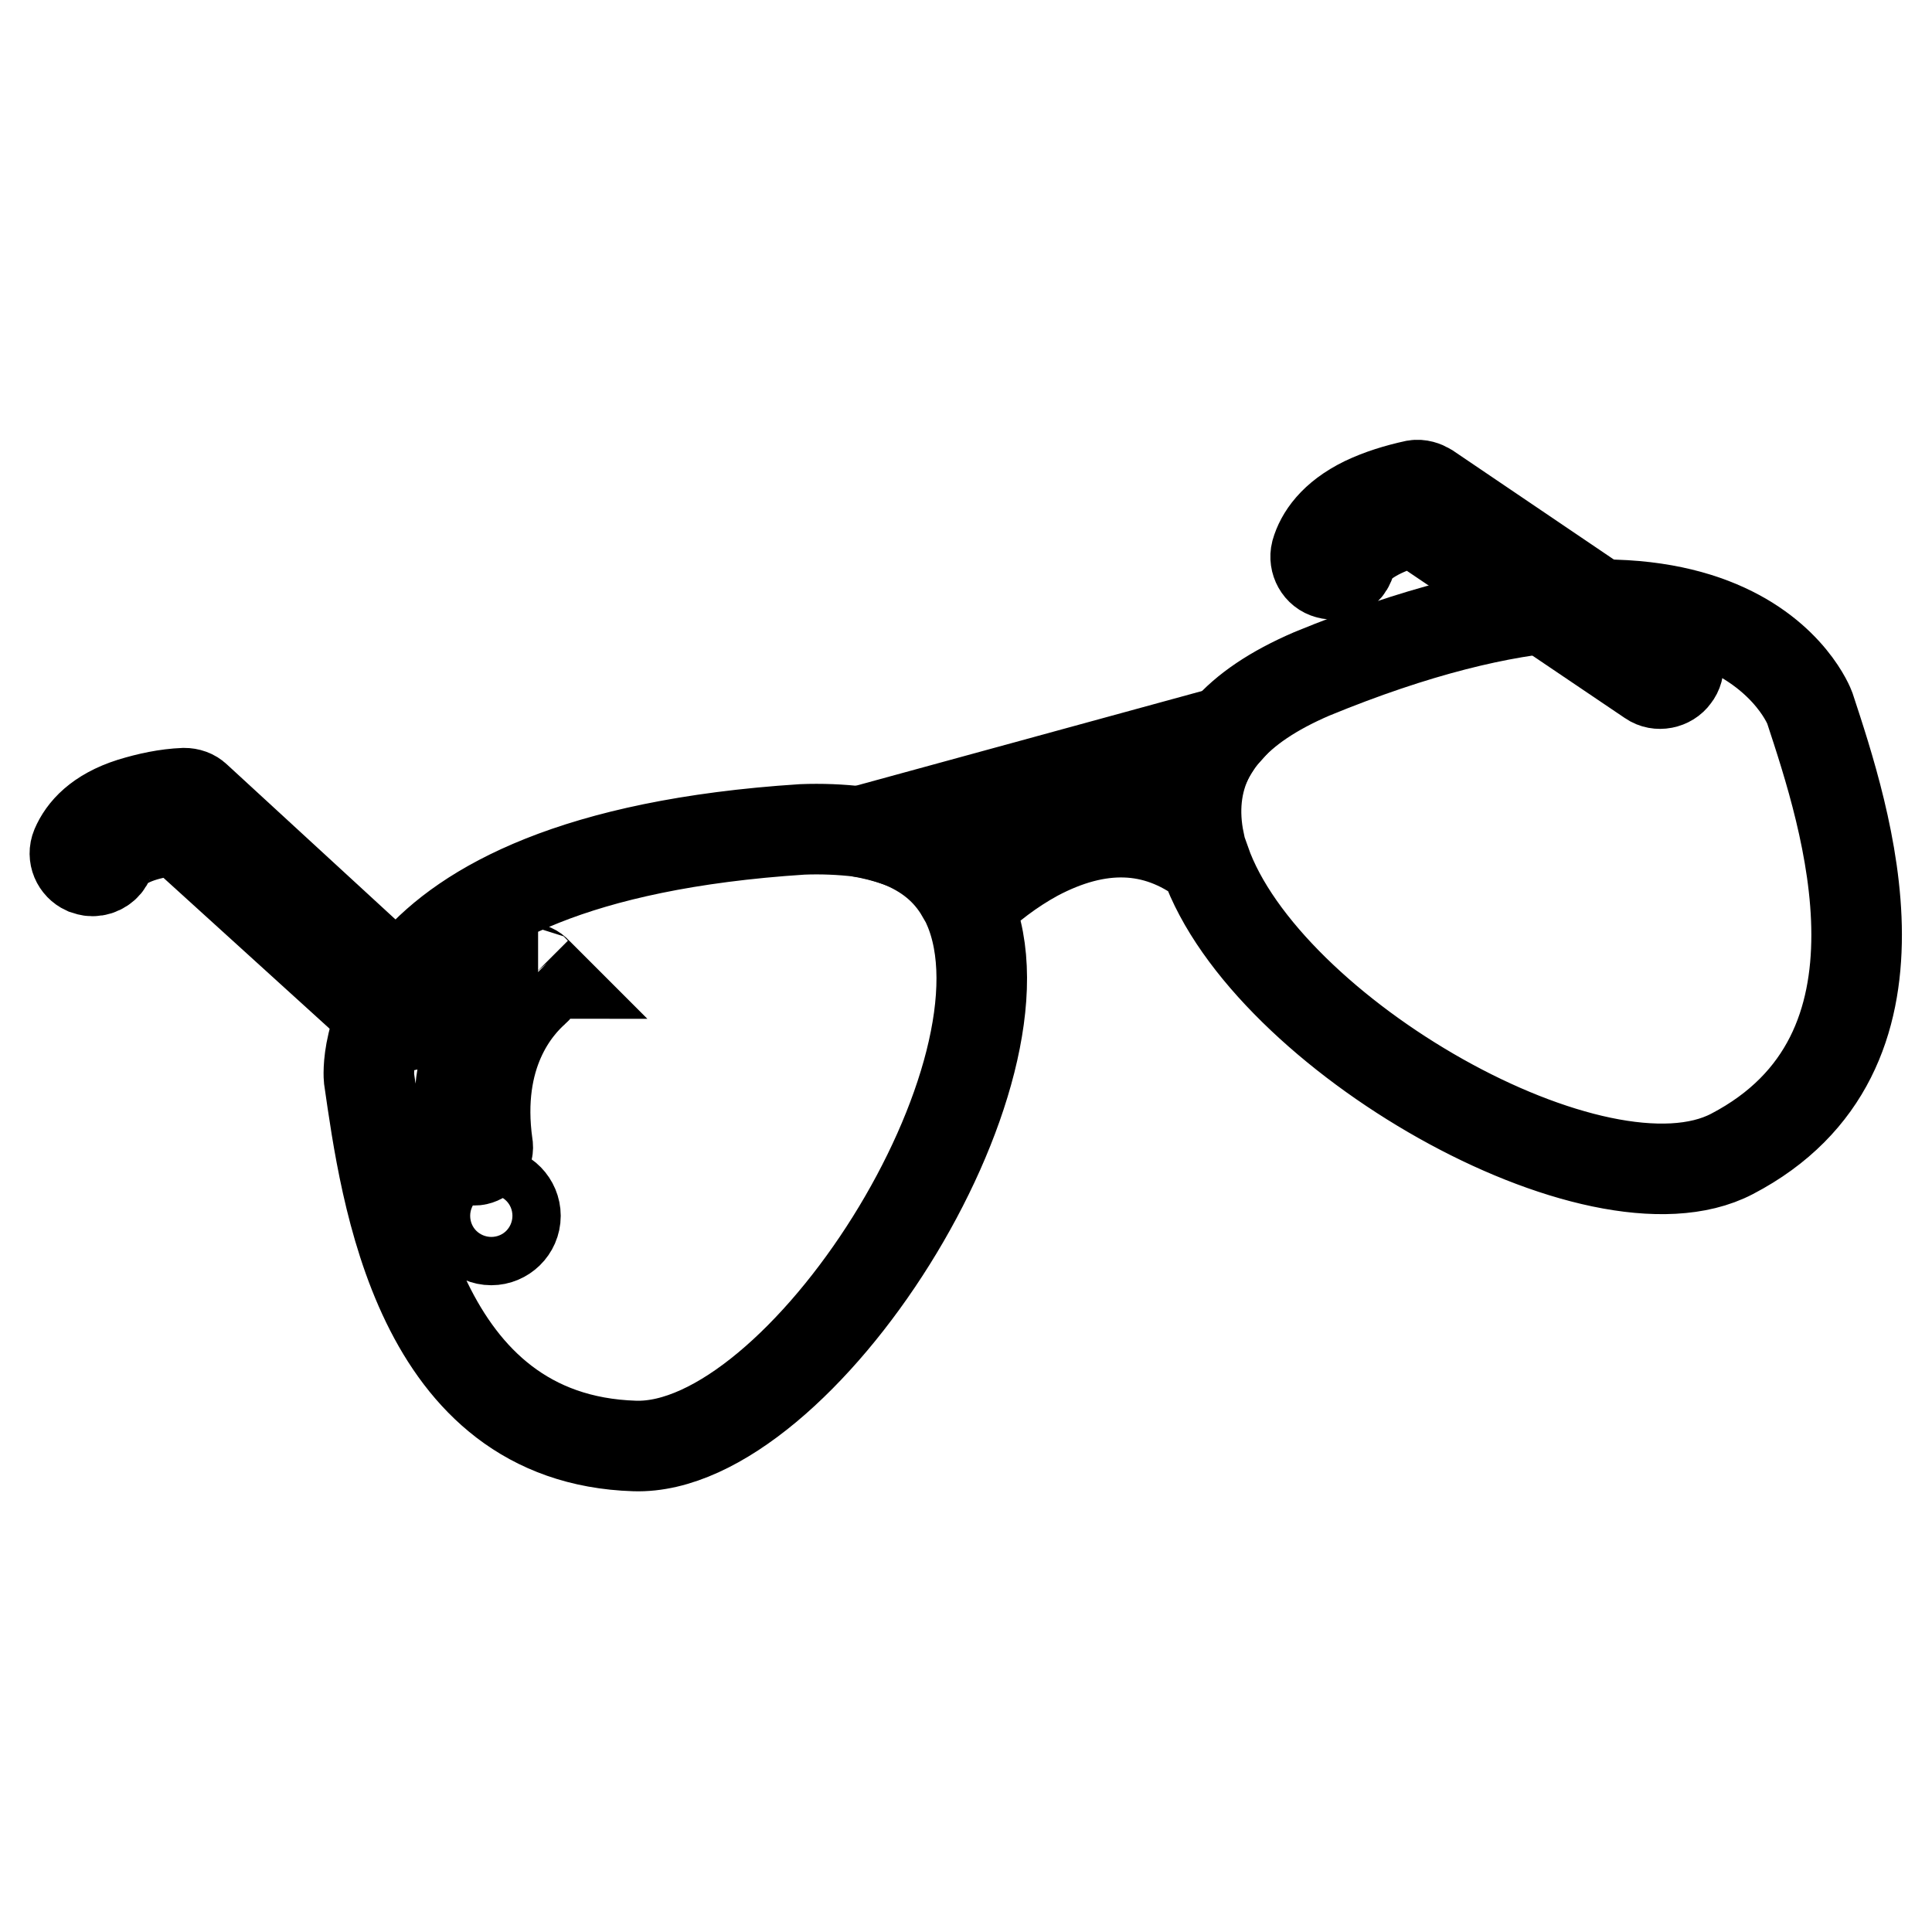
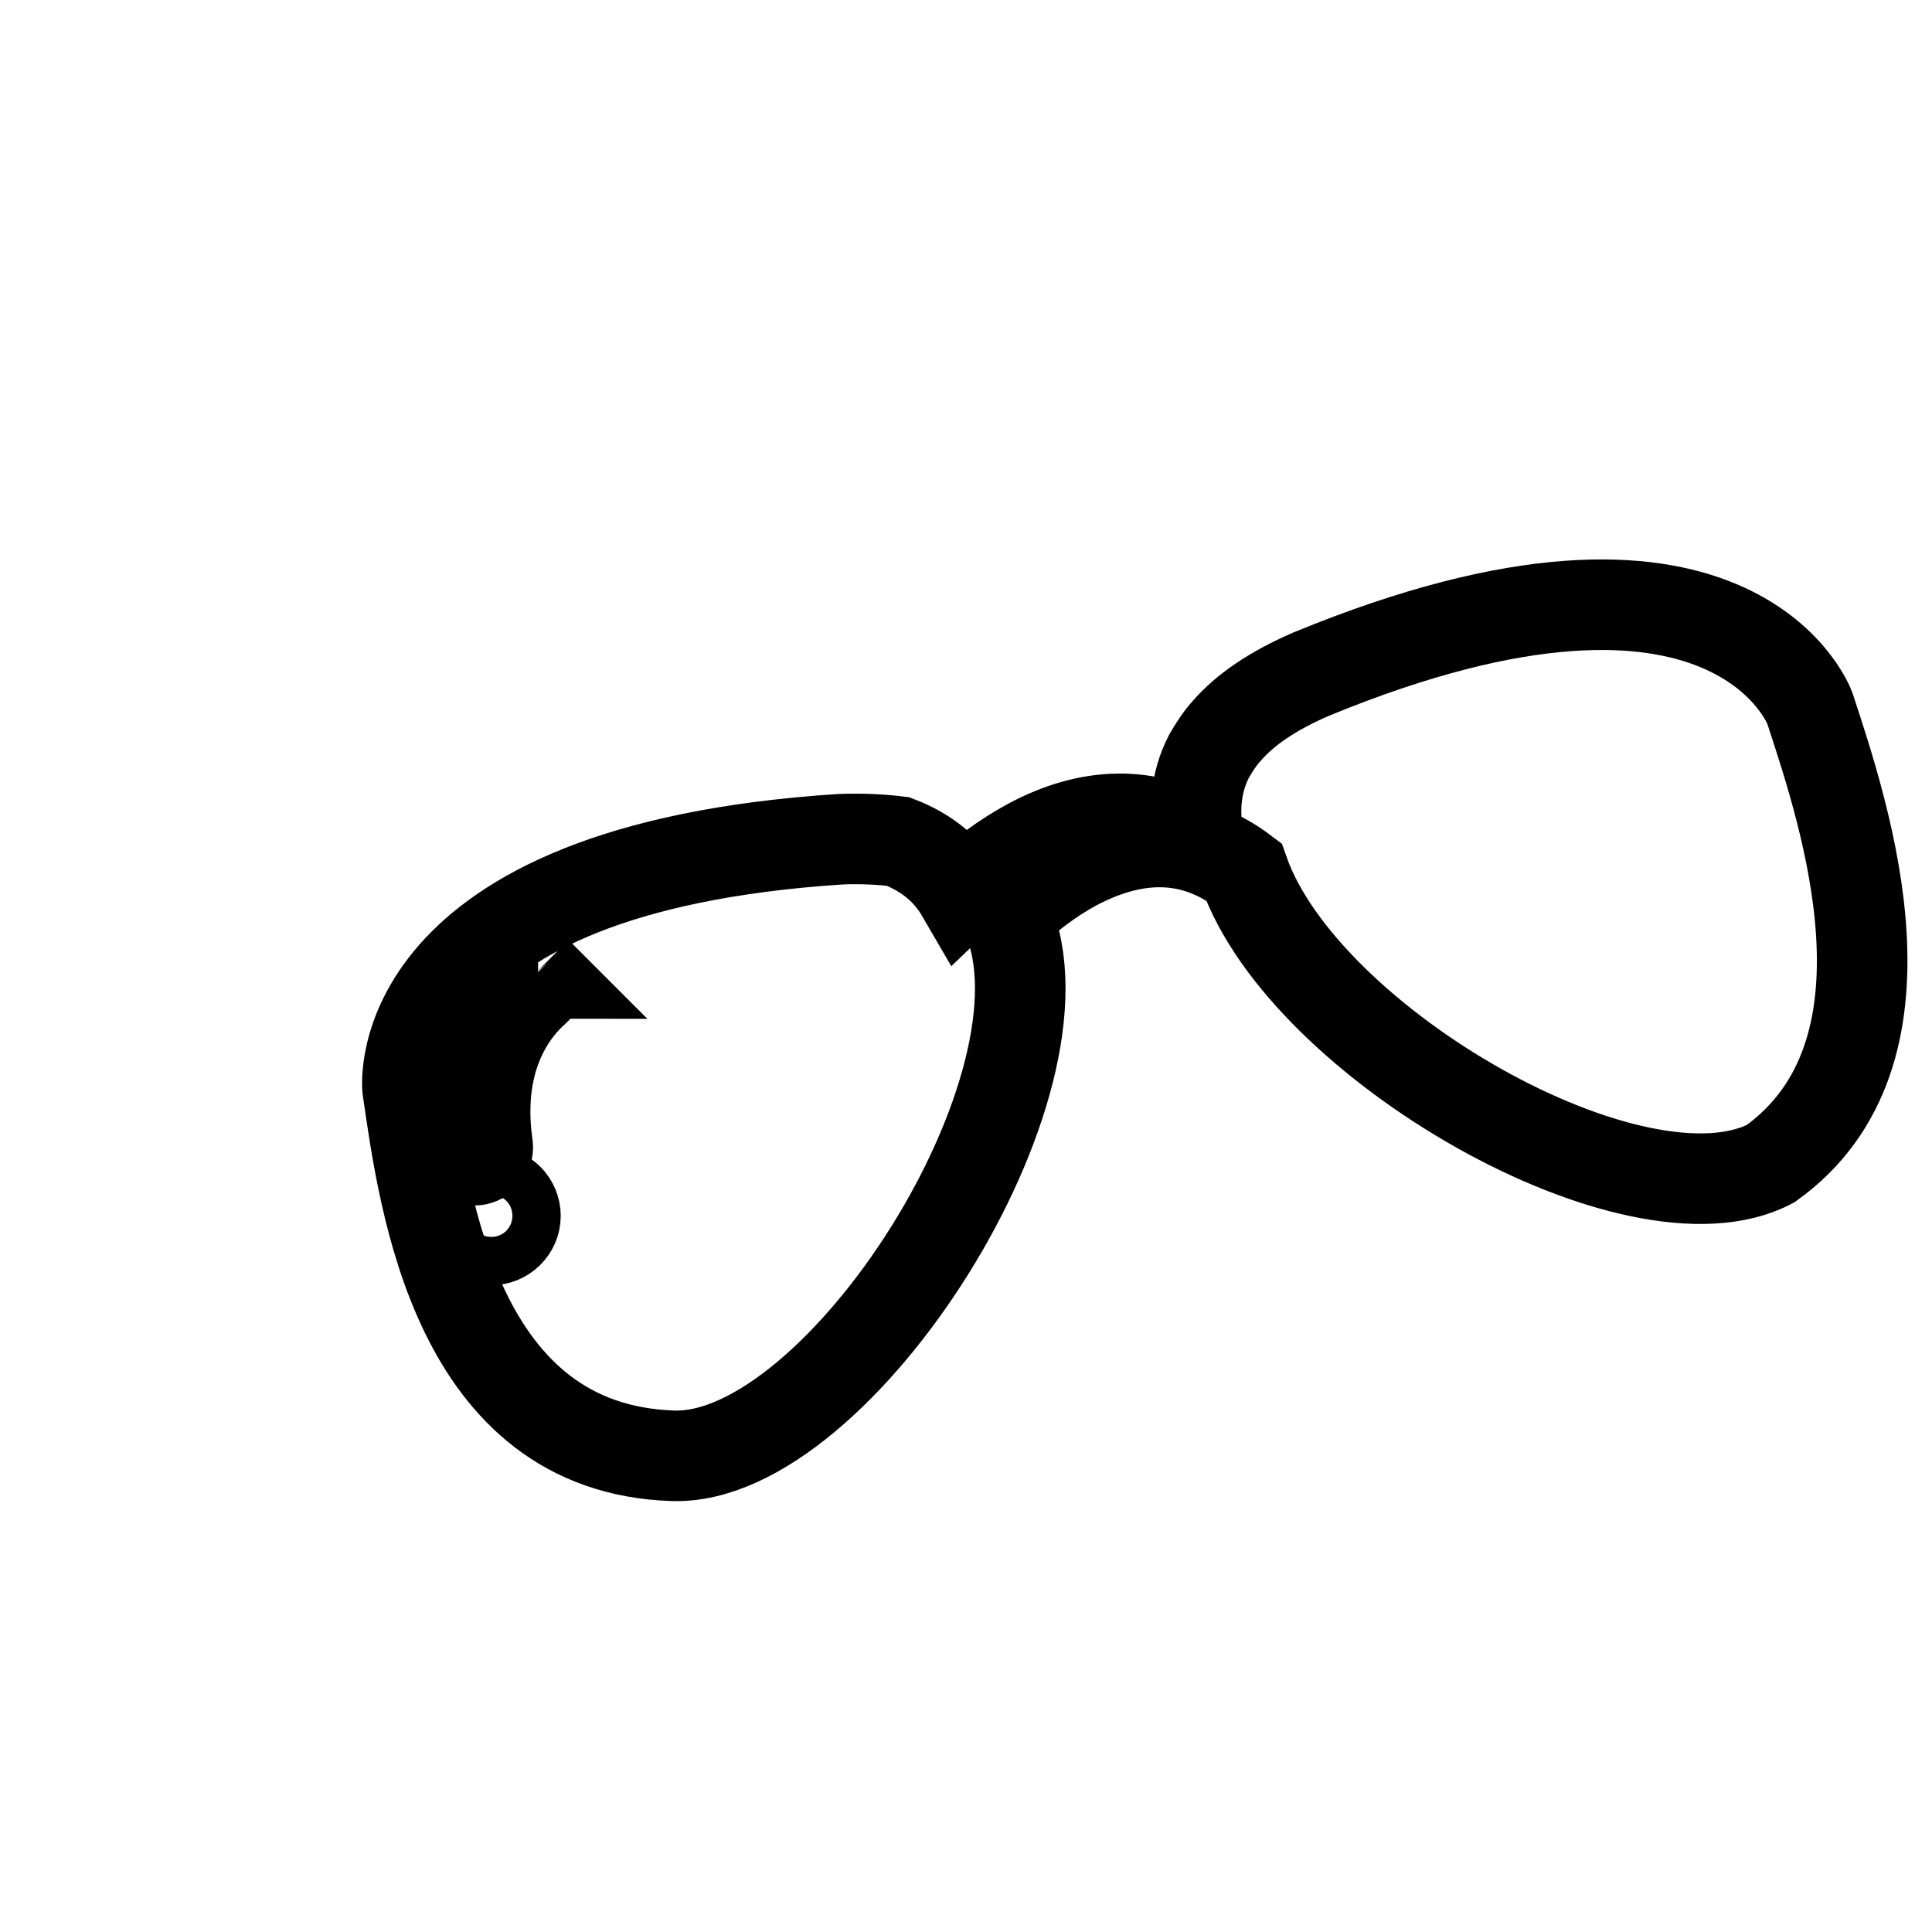
<svg xmlns="http://www.w3.org/2000/svg" version="1.1" x="0px" y="0px" viewBox="0 0 256 256" enable-background="new 0 0 256 256" xml:space="preserve">
  <g>
-     <path stroke-width="12" fill-opacity="0" stroke="#000000" d="M26,105.7c-0.4-0.4-1-0.6-1.6-0.6c-2.4,0.1-4.7,0.6-7,1.3c-4.4,1.4-6.4,3.7-7.3,5.8c-0.5,1.2,0.1,2.5,1.2,3 c0.3,0.1,0.6,0.2,0.9,0.2h0.1c0.9,0,1.8-0.6,2.1-1.4c1.2-2.6,5.5-3.6,8.1-3.9c0.7-0.1,1.4,0.1,1.9,0.6l27.2,24.7 c0.9,0.9,2.4,0.8,3.2-0.2l0,0l0,0c0.9-0.9,0.8-2.4-0.2-3.2l0,0L26,105.7z M221.4,86.5l-32.2-21.8c-0.5-0.3-1.1-0.5-1.7-0.4 c-2.3,0.5-4.6,1.2-6.7,2.2c-4.1,2-5.8,4.6-6.4,6.7c-0.3,1.2,0.4,2.5,1.6,2.8c0.3,0.1,0.6,0.1,0.9,0.1h0.1c0.9-0.1,1.7-0.8,1.9-1.7 c0.8-2.7,4.9-4.3,7.4-5.1c0.7-0.2,1.4-0.1,1.9,0.3l30.5,20.6c1,0.7,2.5,0.4,3.2-0.6l0,0C222.7,88.6,222.5,87.2,221.4,86.5 L221.4,86.5z M119,111.5l41.2-11.3c0.6-1.2,1.4-2.3,2.3-3.3l-48.6,13.3C115.6,110.5,117.3,110.9,119,111.5z" />
-     <path stroke-width="12" fill-opacity="0" stroke="#000000" d="M239.8,93.8c0,0-10.1-27.5-66-4.5c-5.1,2.2-8.8,4.7-11.3,7.6c-0.9,1-1.6,2.1-2.3,3.3 c-1.8,3.5-2.1,7.4-1.3,11.3c-6.7-4.1-14.5-4-22.5,0.3c-3.3,1.8-6.3,4-9,6.6c-1.8-3.1-4.5-5.4-8.4-6.9c-1.7-0.6-3.4-1.1-5.1-1.3 c-2.5-0.3-5.1-0.4-7.6-0.3c-60.4,3.9-57.4,33-57.4,33c2.2,15.2,6.5,47.8,35.2,48.7c22,0.7,53.9-49.4,44.2-71.5 c2.7-2.6,5.7-4.9,9-6.7c8.3-4.4,15.8-4.2,22.4,0.8v0c8,22.8,52,48,69.8,38.7C255,139.6,244.6,108.4,239.8,93.8z M65.1,164.3 c-1.8,0-3.2-1.5-3.2-3.2c0-1.8,1.5-3.2,3.2-3.2c1.8,0,3.2,1.5,3.2,3.2l0,0C68.3,162.9,66.8,164.3,65.1,164.3z M70.9,131.2 c-2.5,2.2-8,8.4-6.3,20.5c0.2,0.9-0.5,1.8-1.4,2c-0.9,0.2-1.8-0.5-2-1.4c0,0,0-0.1,0-0.1c-1.2-8.8,1-14.8,3.3-18.5 c1.1-1.9,2.6-3.6,4.2-5c0.7-0.6,1.8-0.6,2.4,0.1c0.1,0.1,0.1,0.2,0.2,0.2l-0.1-0.1l0.1,0.1C71.7,129.7,71.5,130.7,70.9,131.2 L70.9,131.2z" />
+     <path stroke-width="12" fill-opacity="0" stroke="#000000" d="M239.8,93.8c0,0-10.1-27.5-66-4.5c-5.1,2.2-8.8,4.7-11.3,7.6c-0.9,1-1.6,2.1-2.3,3.3 c-1.8,3.5-2.1,7.4-1.3,11.3c-6.7-4.1-14.5-4-22.5,0.3c-3.3,1.8-6.3,4-9,6.6c-1.8-3.1-4.5-5.4-8.4-6.9c-2.5-0.3-5.1-0.4-7.6-0.3c-60.4,3.9-57.4,33-57.4,33c2.2,15.2,6.5,47.8,35.2,48.7c22,0.7,53.9-49.4,44.2-71.5 c2.7-2.6,5.7-4.9,9-6.7c8.3-4.4,15.8-4.2,22.4,0.8v0c8,22.8,52,48,69.8,38.7C255,139.6,244.6,108.4,239.8,93.8z M65.1,164.3 c-1.8,0-3.2-1.5-3.2-3.2c0-1.8,1.5-3.2,3.2-3.2c1.8,0,3.2,1.5,3.2,3.2l0,0C68.3,162.9,66.8,164.3,65.1,164.3z M70.9,131.2 c-2.5,2.2-8,8.4-6.3,20.5c0.2,0.9-0.5,1.8-1.4,2c-0.9,0.2-1.8-0.5-2-1.4c0,0,0-0.1,0-0.1c-1.2-8.8,1-14.8,3.3-18.5 c1.1-1.9,2.6-3.6,4.2-5c0.7-0.6,1.8-0.6,2.4,0.1c0.1,0.1,0.1,0.2,0.2,0.2l-0.1-0.1l0.1,0.1C71.7,129.7,71.5,130.7,70.9,131.2 L70.9,131.2z" />
  </g>
</svg>